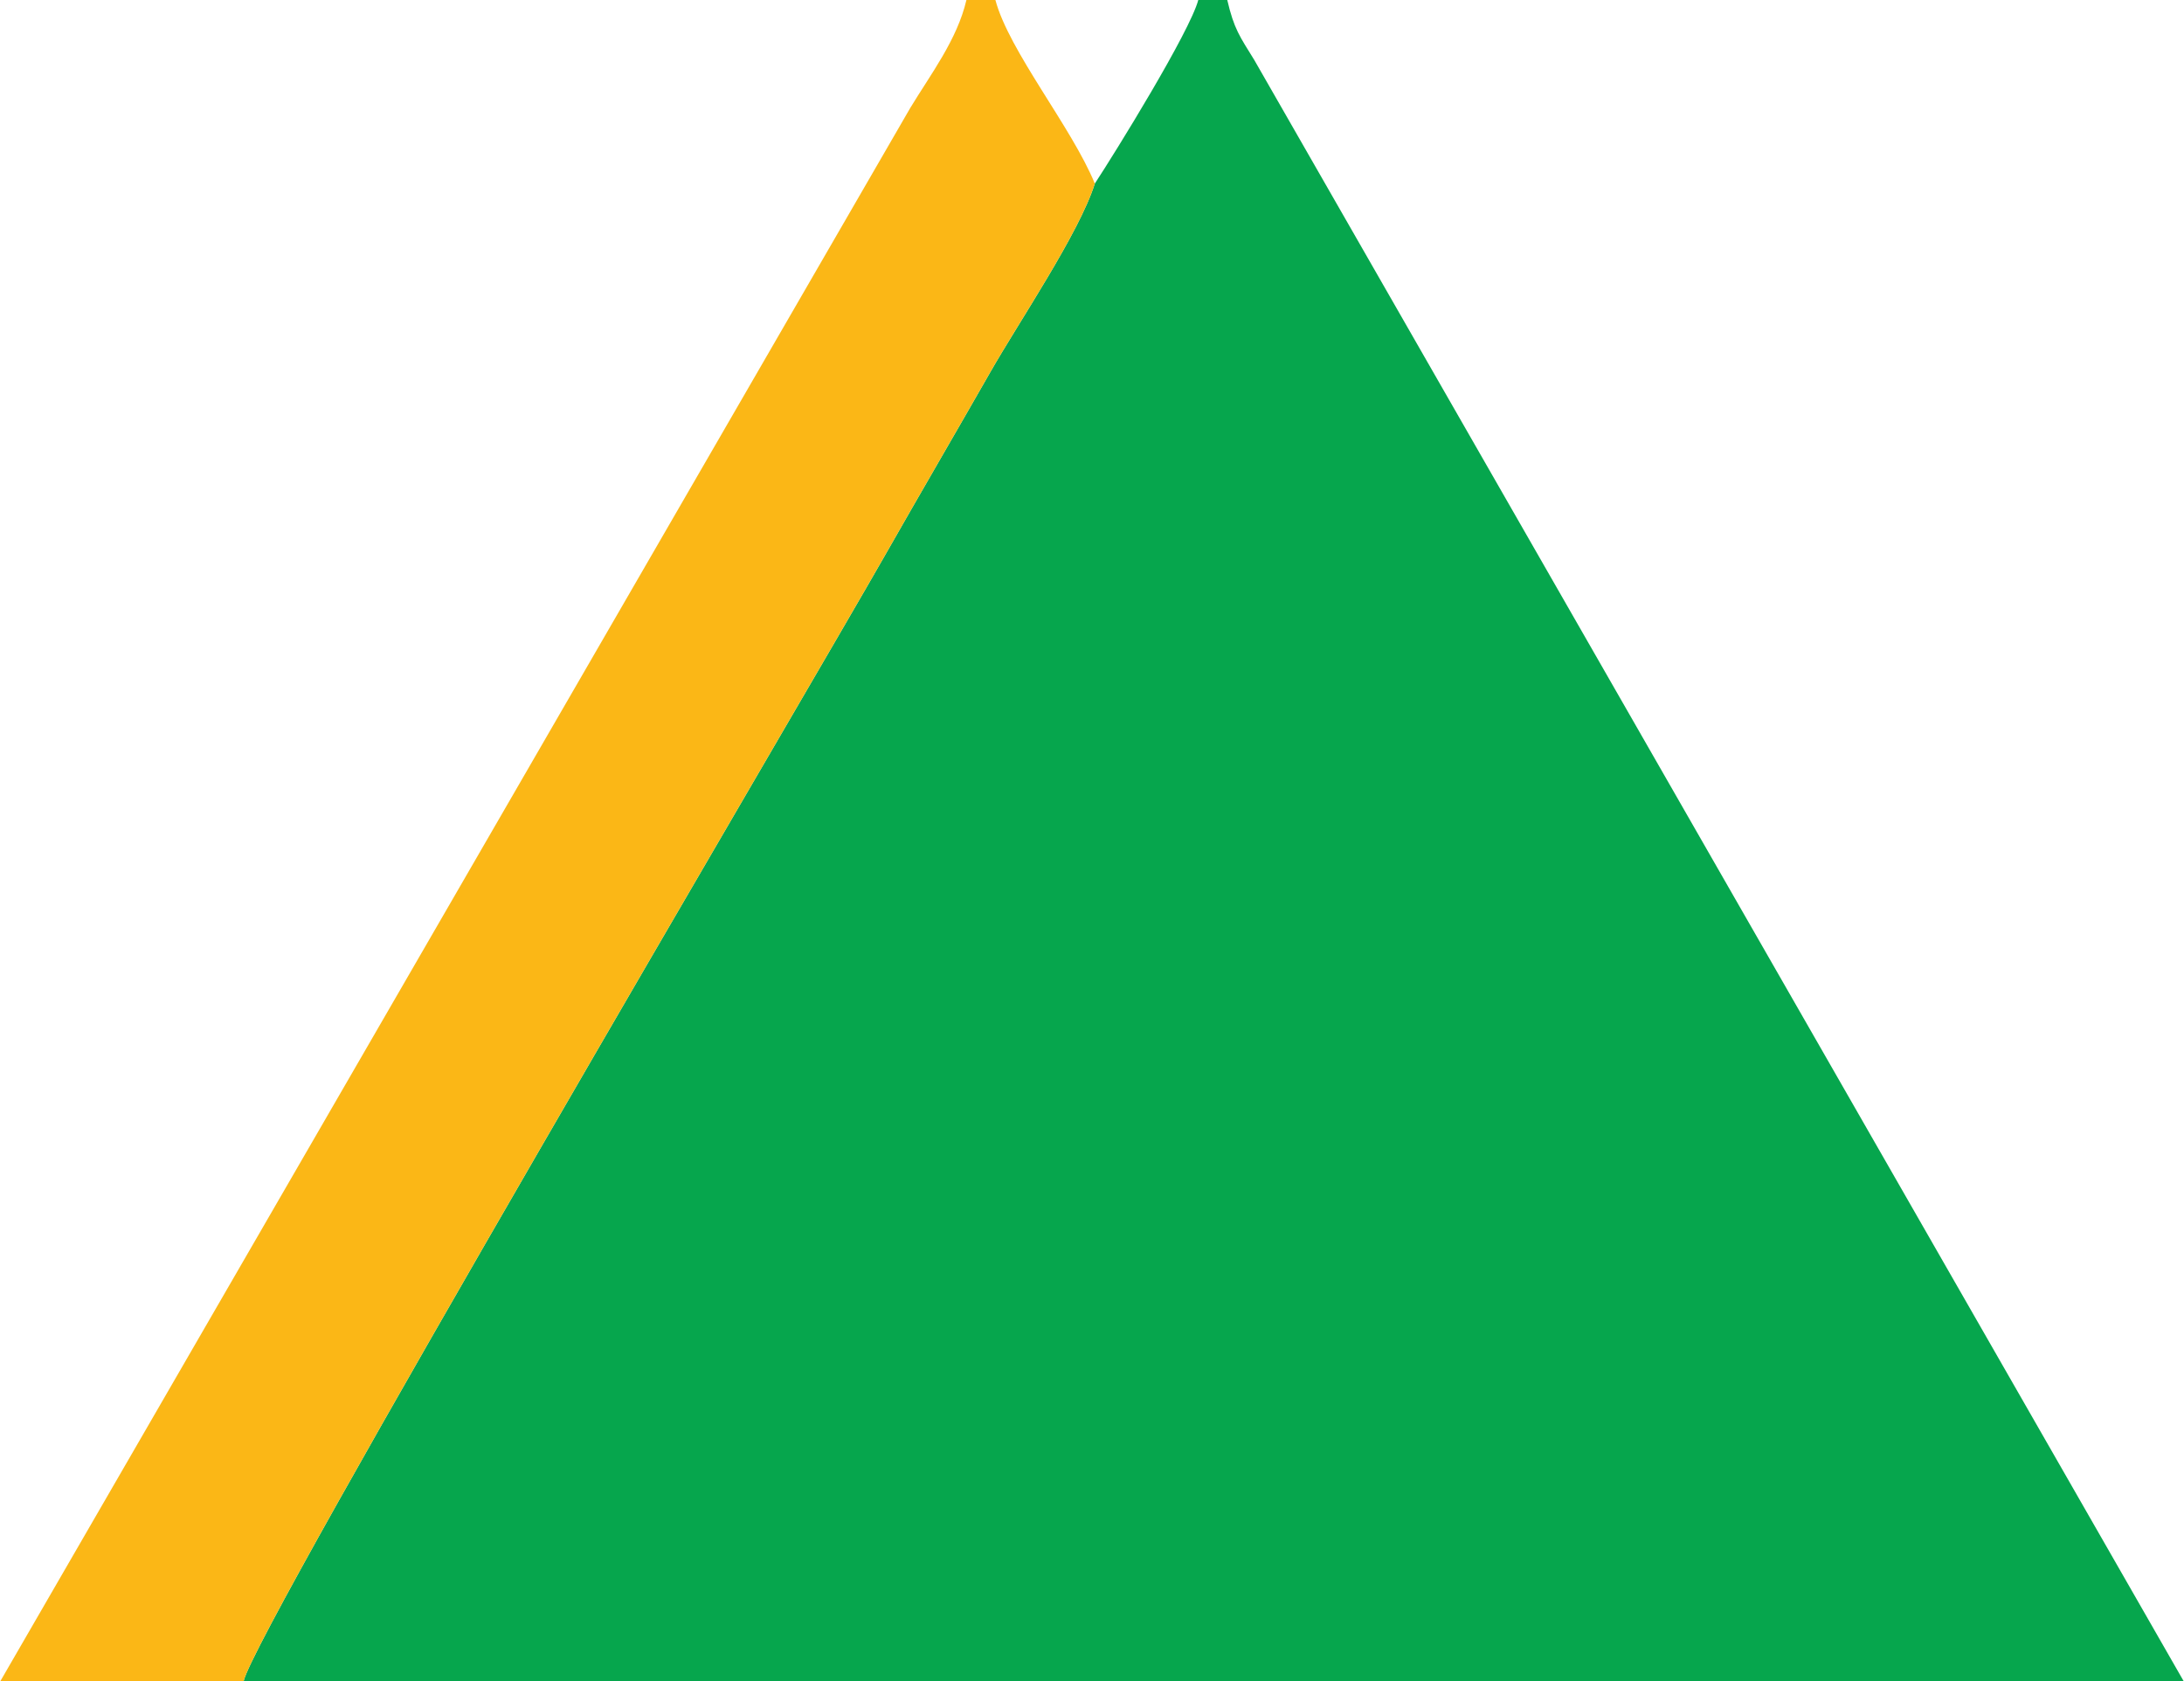
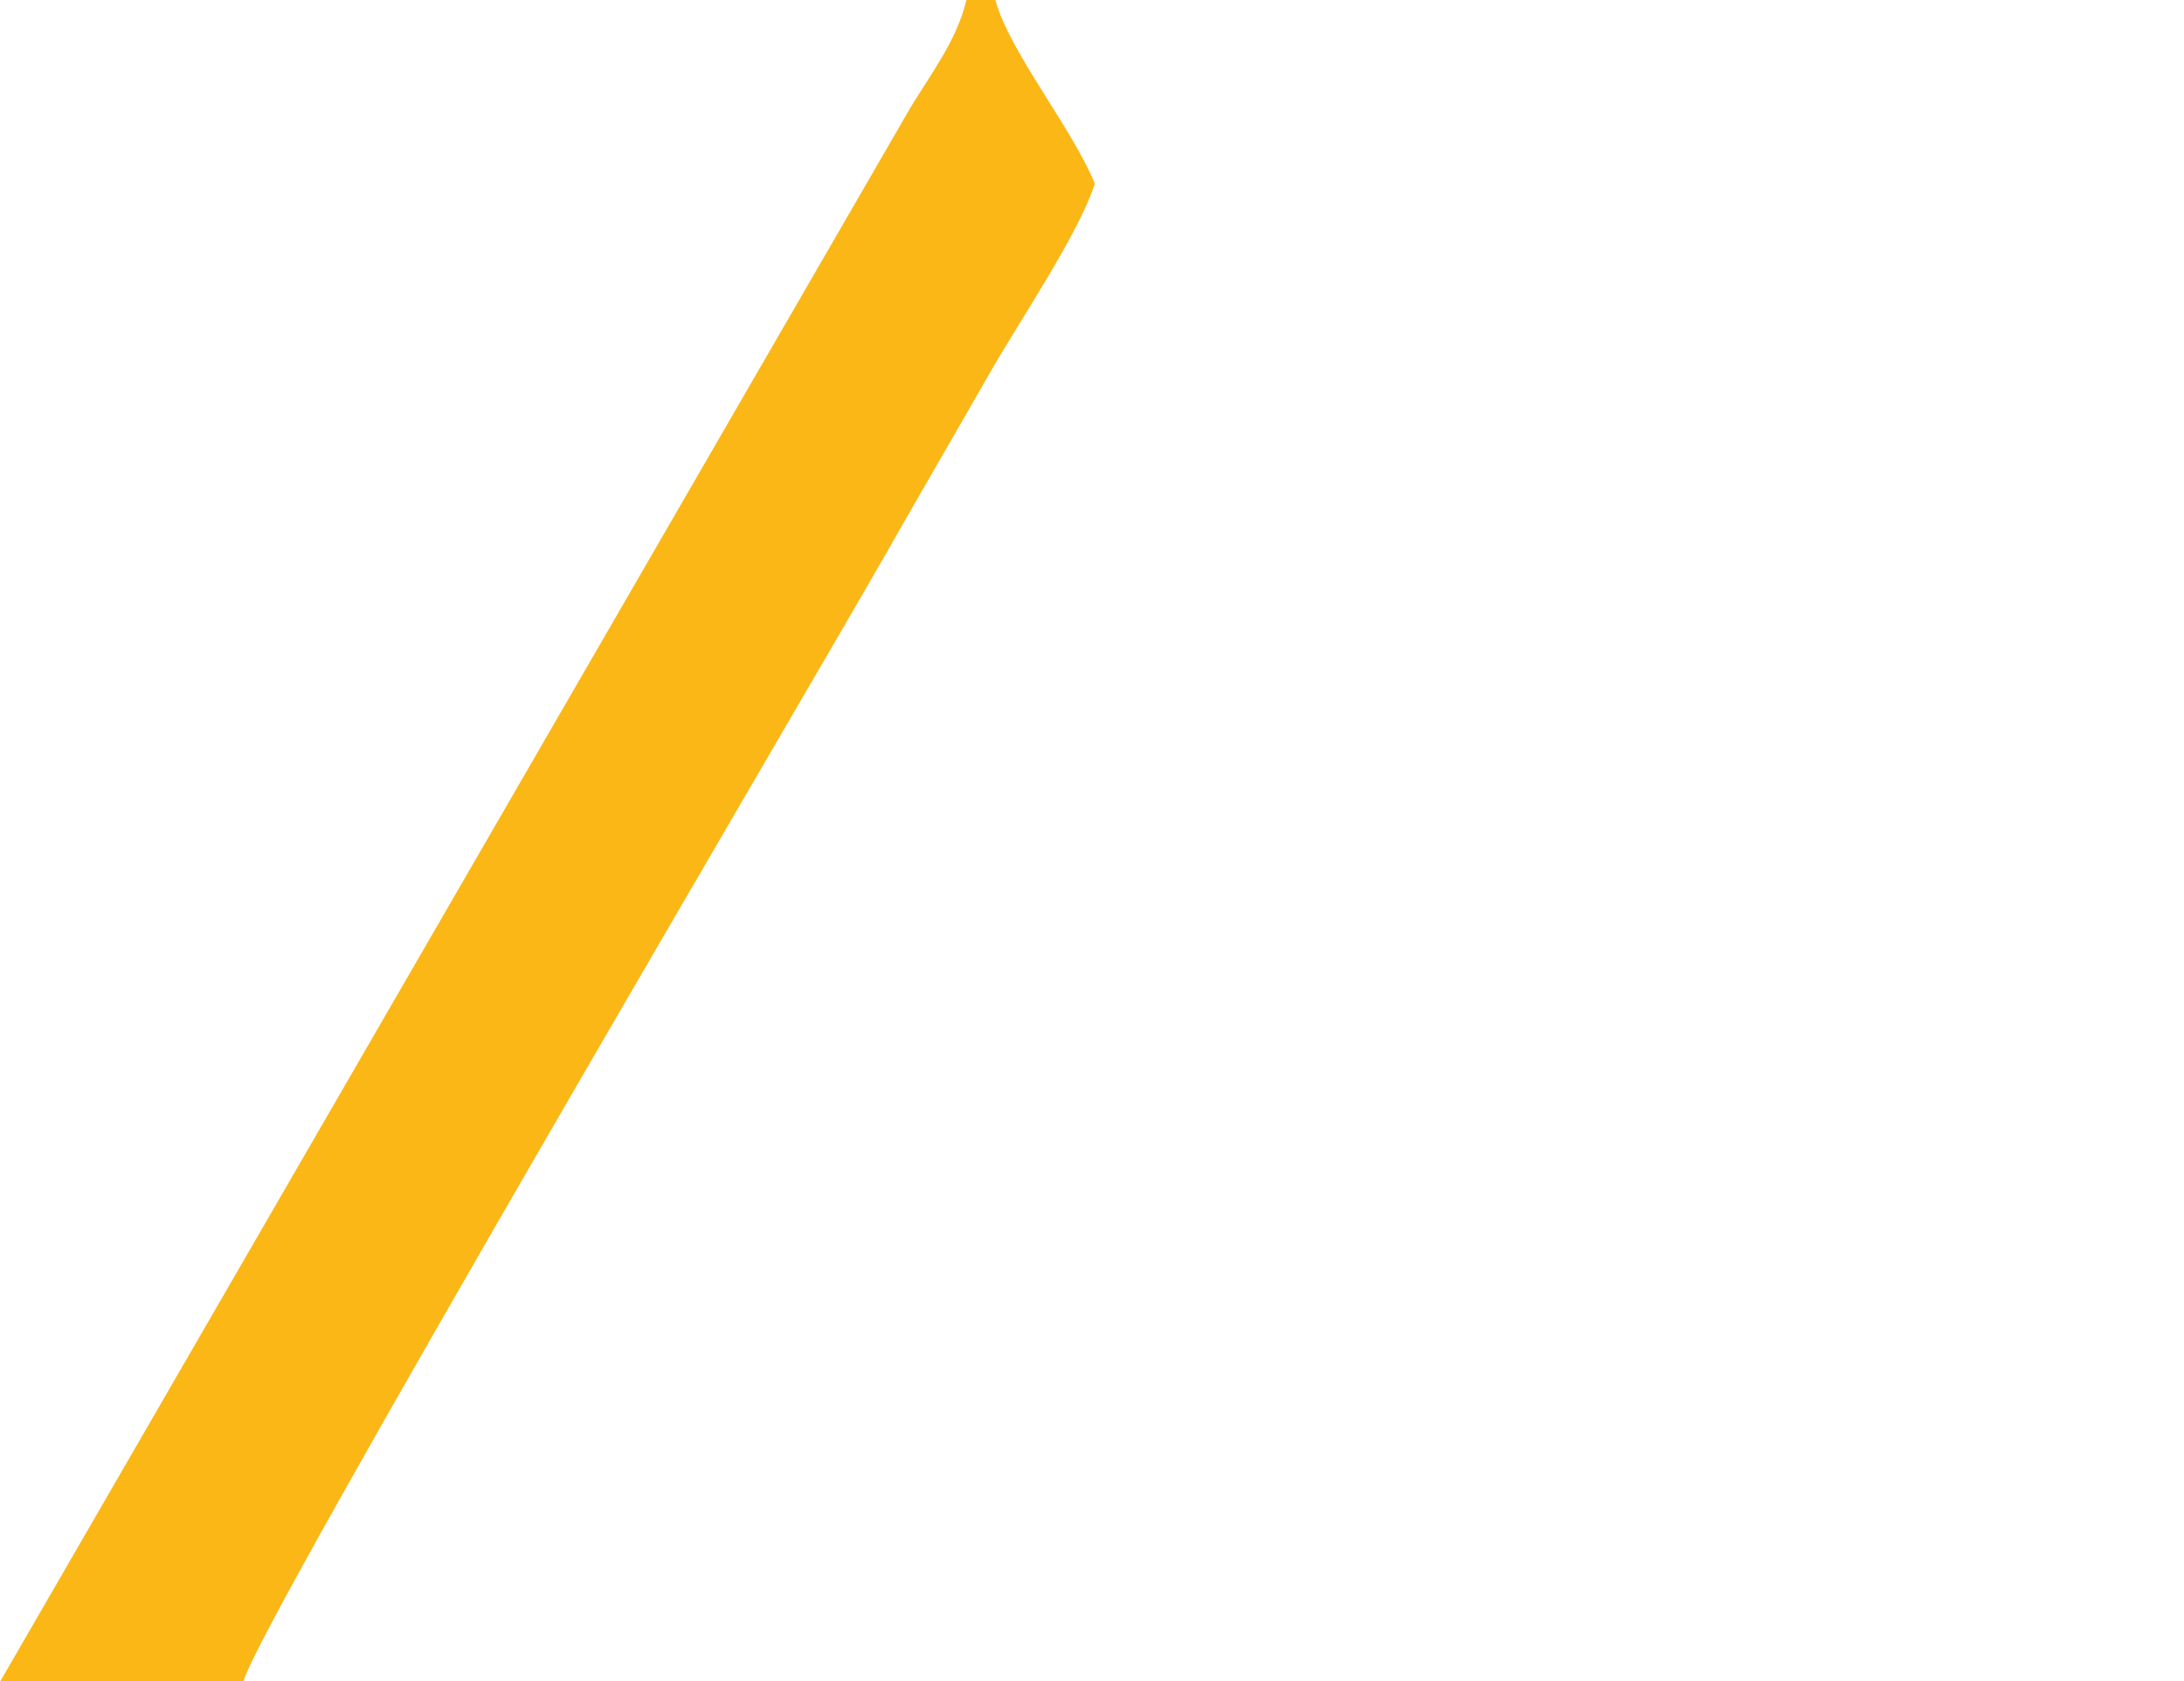
<svg xmlns="http://www.w3.org/2000/svg" xml:space="preserve" width="942px" height="725px" version="1.1" style="shape-rendering:geometricPrecision; text-rendering:geometricPrecision; image-rendering:optimizeQuality; fill-rule:evenodd; clip-rule:evenodd" viewBox="0 0 920.38 708.61">
  <defs>
    <style type="text/css">
   
    .fil0 {fill:#06A64D}
    .fil1 {fill:#FBB716}
   
  </style>
  </defs>
  <g id="Слой_x0020_1">
    <g id="_2314549816656">
-       <path class="fil0" d="M461.38 77.38c-6.6,20.92 -31.9,58.17 -43.98,79.33 -14.48,25.37 -29.17,50.48 -44.61,77.6 -31.59,55.5 -265.52,452.69 -270.24,474.3l817.83 0 -391.79 -683.34c-6.1,-9.89 -8.53,-13.03 -11.38,-25.27l-12.22 0c-3.6,13.49 -34.96,64.22 -43.61,77.38z" />
      <path class="fil1" d="M102.55 708.61c4.72,-21.61 238.65,-418.8 270.24,-474.3 15.44,-27.12 30.13,-52.23 44.61,-77.6 12.08,-21.16 37.38,-58.41 43.98,-79.33 -9.74,-23.74 -36.16,-55.82 -41.91,-77.38l-12.22 0c-3.9,16.74 -15.05,31.25 -23.7,45.54l-383.55 663.07 102.55 0z" />
    </g>
  </g>
</svg>